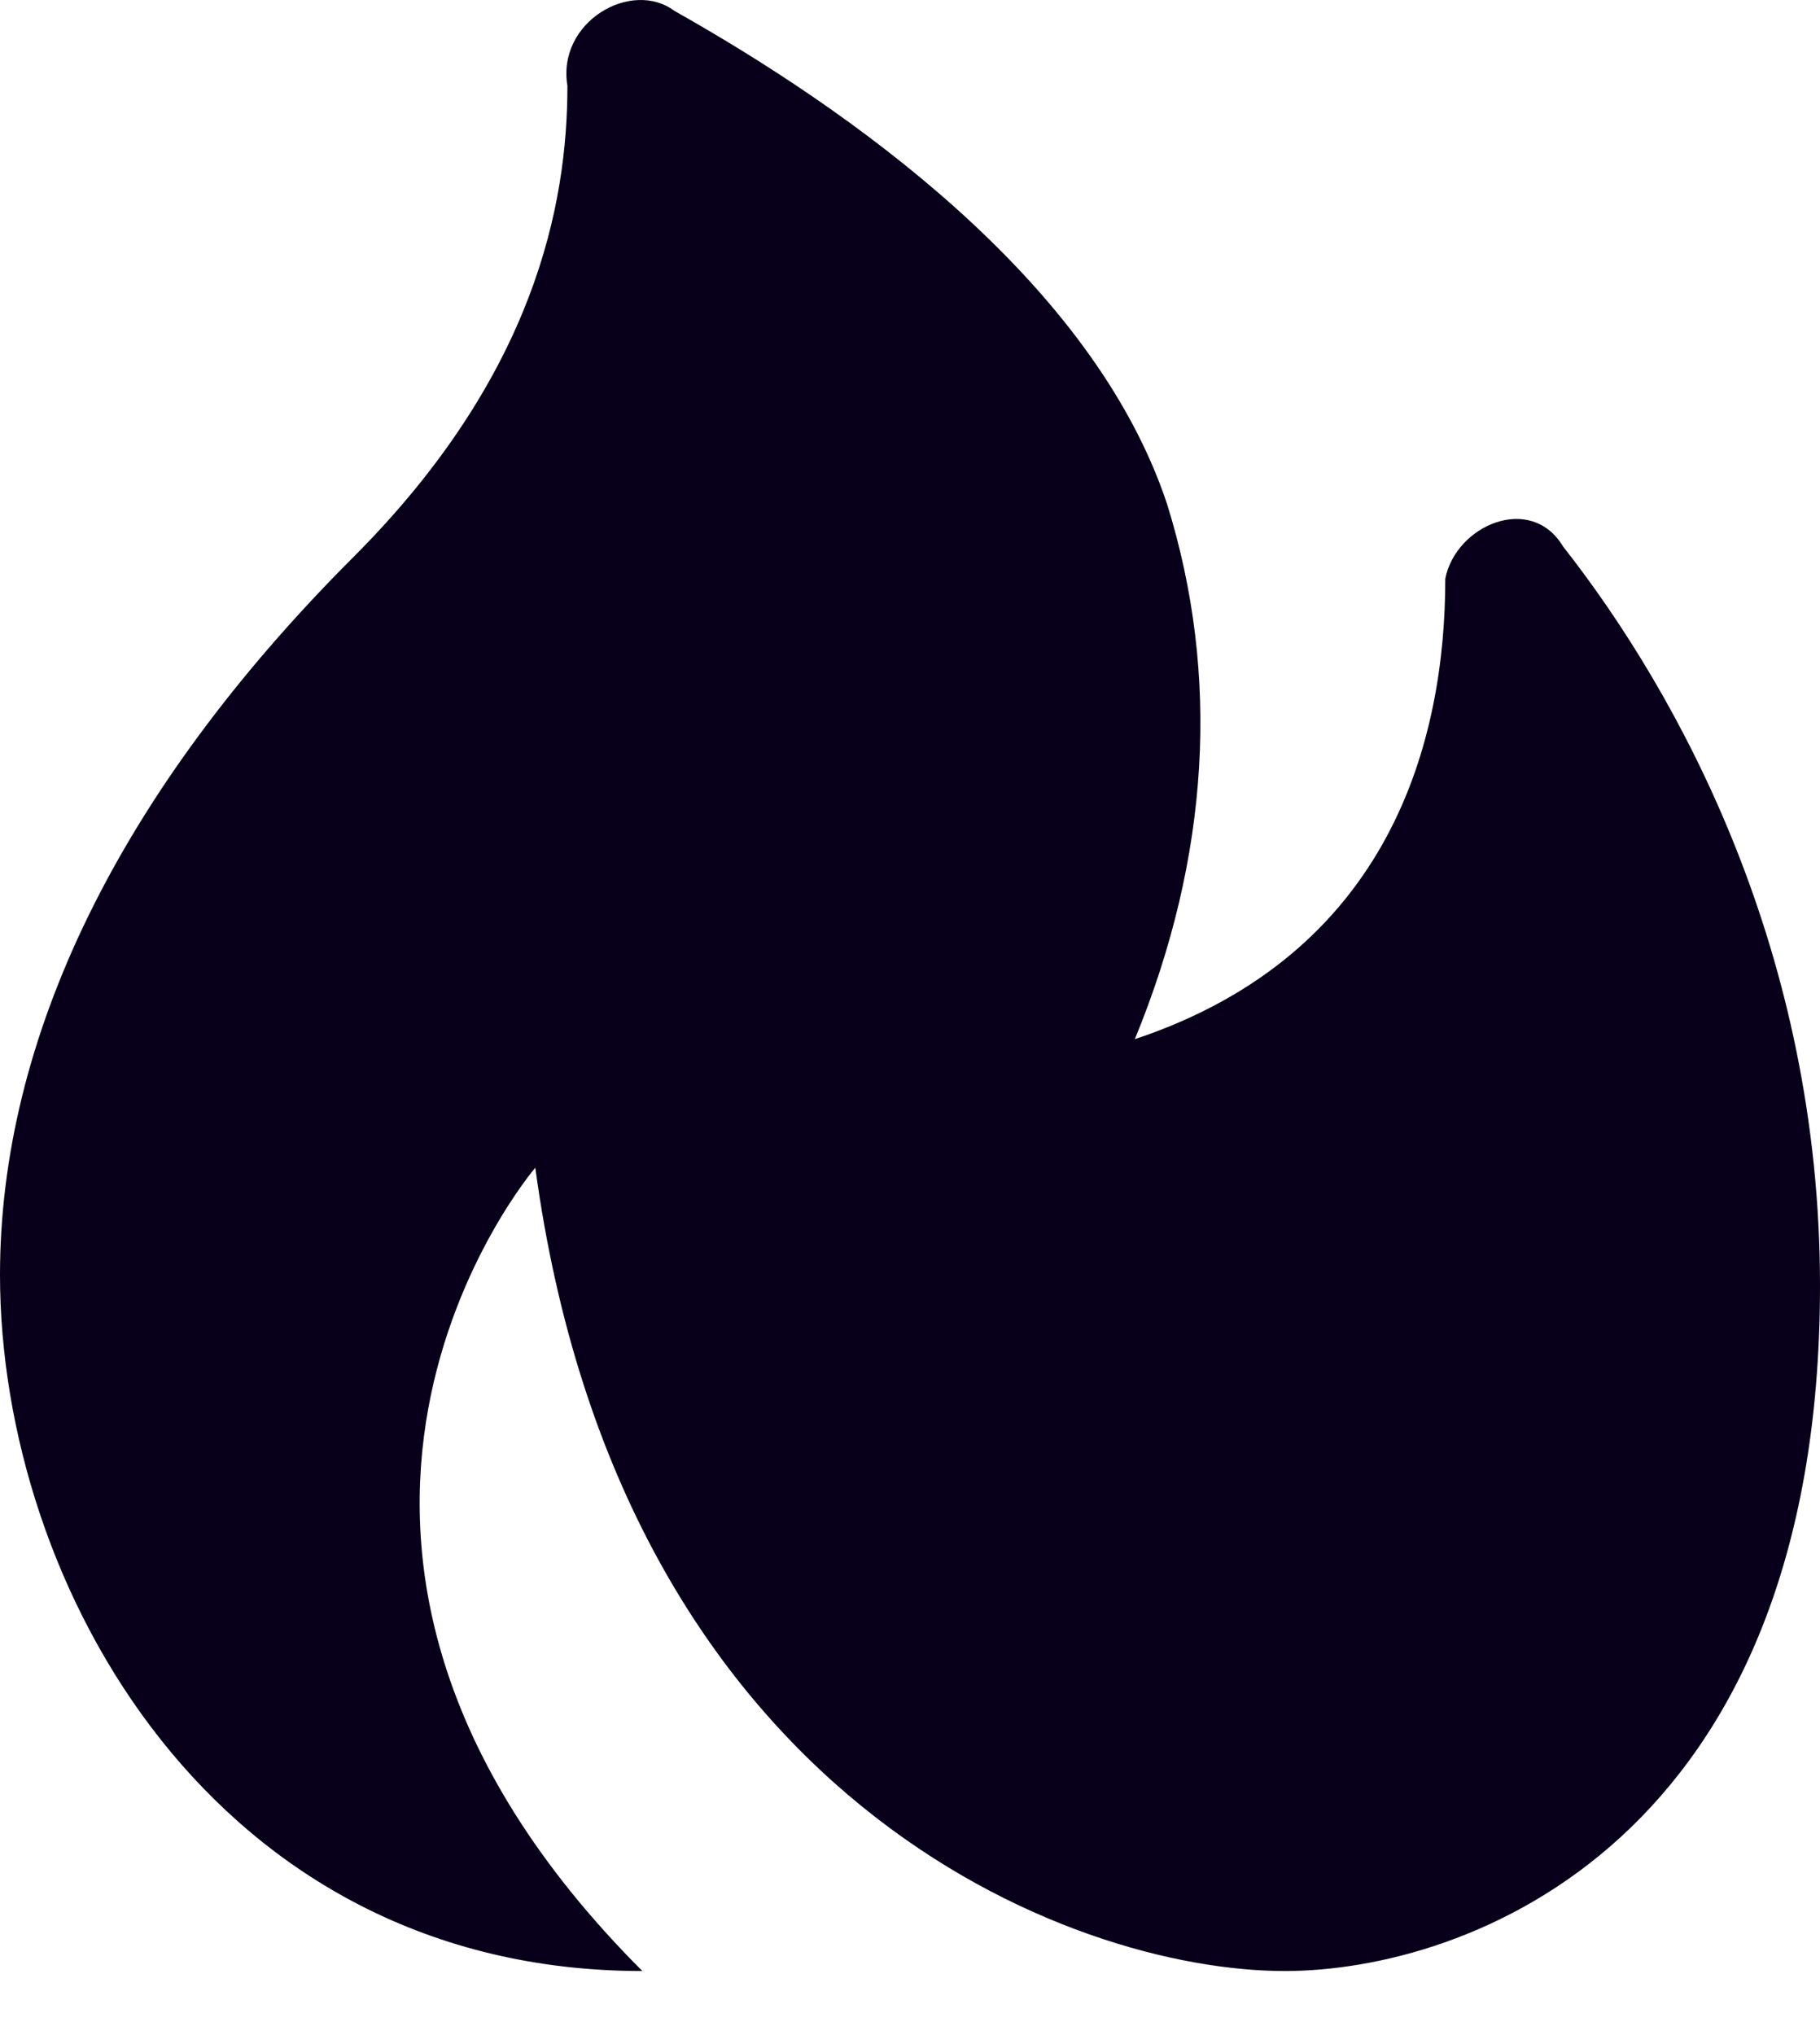
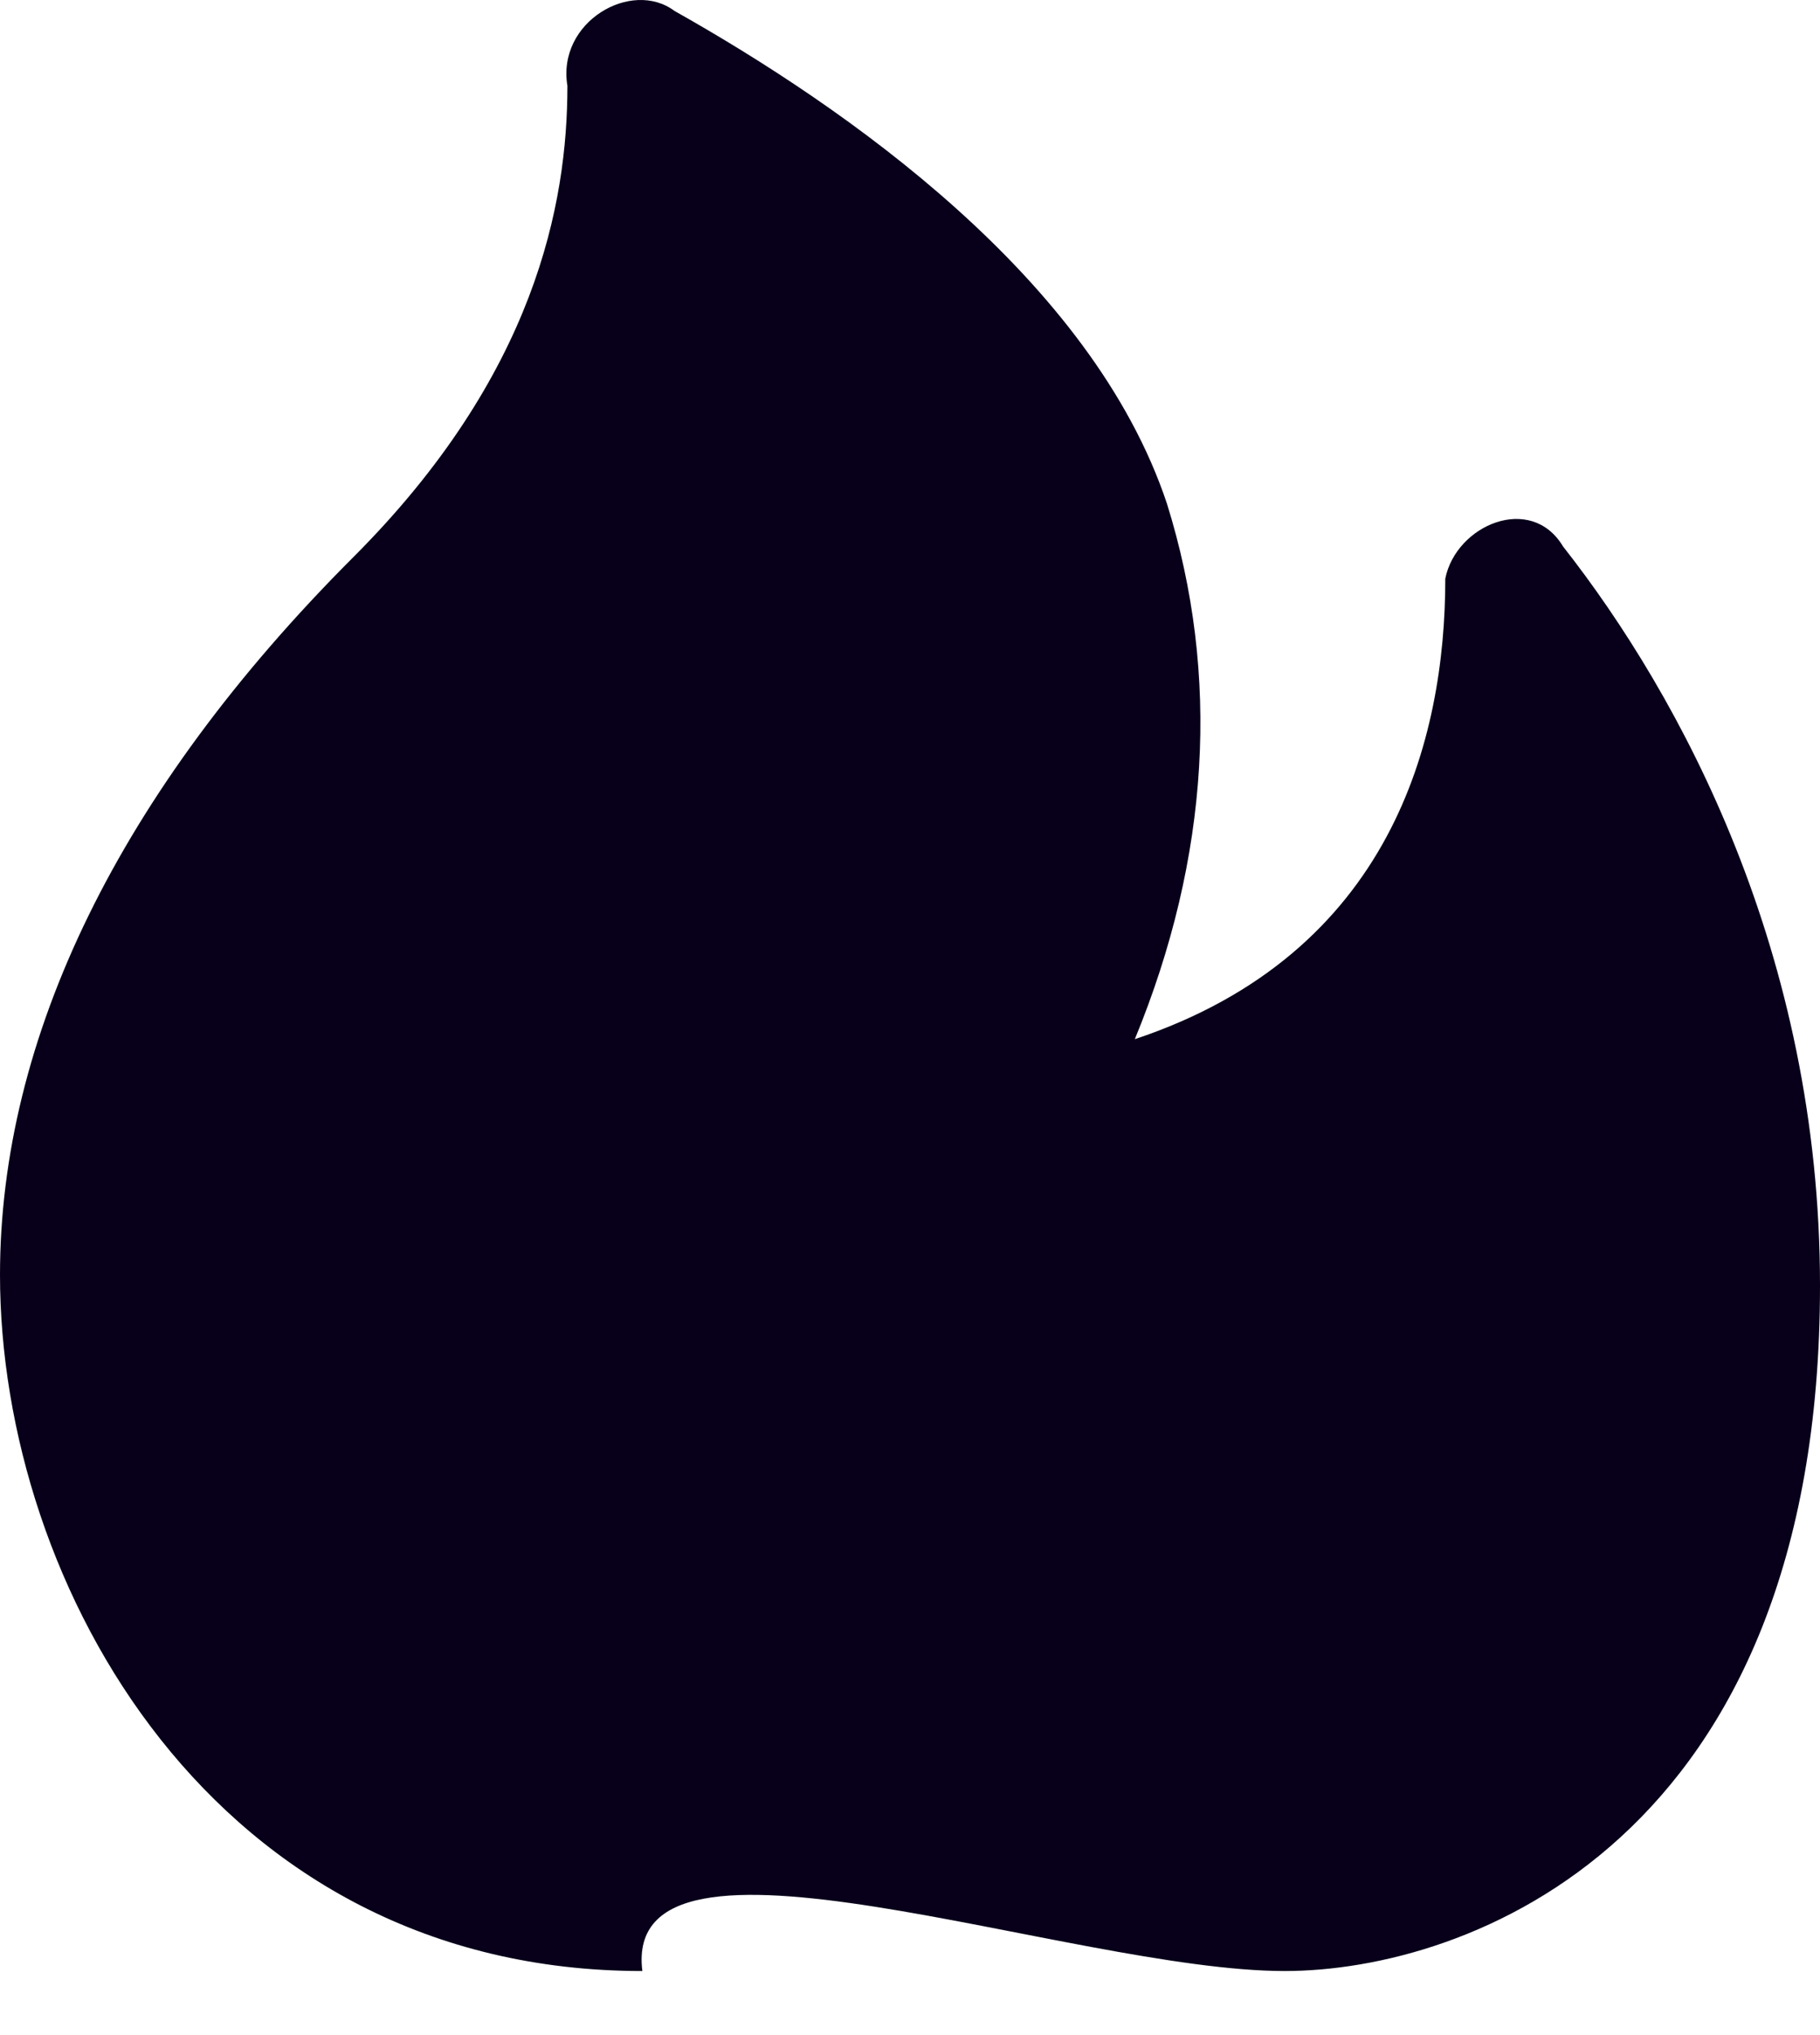
<svg xmlns="http://www.w3.org/2000/svg" width="17" height="19" viewBox="0 0 17 19" fill="none" class="flex-grow-0 flex-shrink-0" preserveAspectRatio="none">
-   <path d="M13.5 5.402C13.5 6.902 13 8.902 10.6 9.702C11.3 8.002 11.4 6.302 10.9 4.702C10.2 2.602 7.9 1.002 6.3 0.102C5.9 -0.198 5.2 0.202 5.3 0.802C5.3 1.902 5 3.502 3.3 5.202C1.1 7.402 0 9.702 0 11.902C0 14.802 2 18.402 6 18.402C2 14.402 5 10.902 5 10.902C5.8 16.802 10 18.402 12 18.402C13.7 18.402 17 17.202 17 12.002C17 8.902 15.7 6.502 14.6 5.102C14.3 4.602 13.6 4.902 13.5 5.402Z" fill="#08001A" />
+   <path d="M13.5 5.402C13.5 6.902 13 8.902 10.6 9.702C11.3 8.002 11.4 6.302 10.9 4.702C10.2 2.602 7.9 1.002 6.3 0.102C5.9 -0.198 5.2 0.202 5.3 0.802C5.3 1.902 5 3.502 3.3 5.202C1.1 7.402 0 9.702 0 11.902C0 14.802 2 18.402 6 18.402C5.8 16.802 10 18.402 12 18.402C13.7 18.402 17 17.202 17 12.002C17 8.902 15.7 6.502 14.6 5.102C14.3 4.602 13.6 4.902 13.5 5.402Z" fill="#08001A" />
</svg>